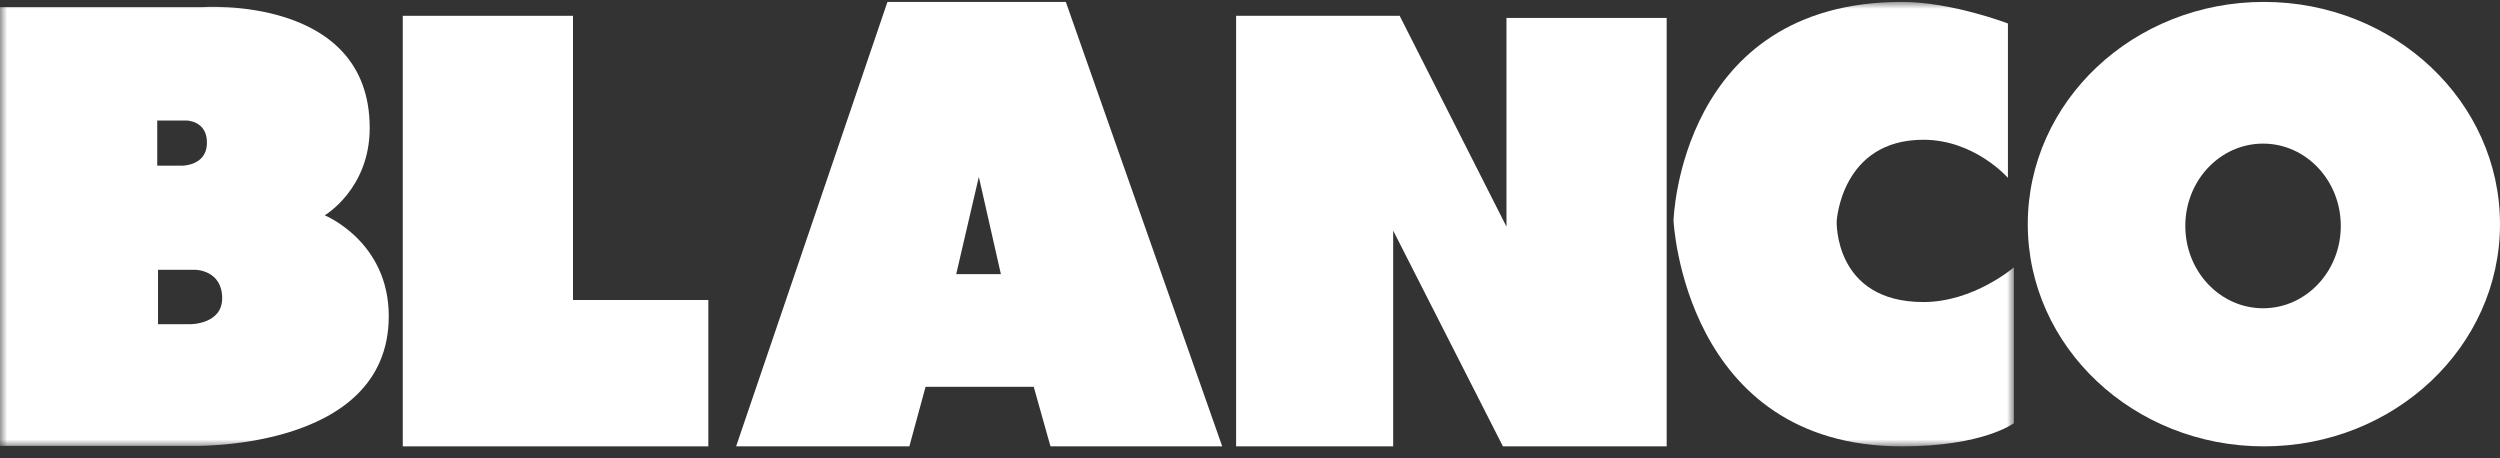
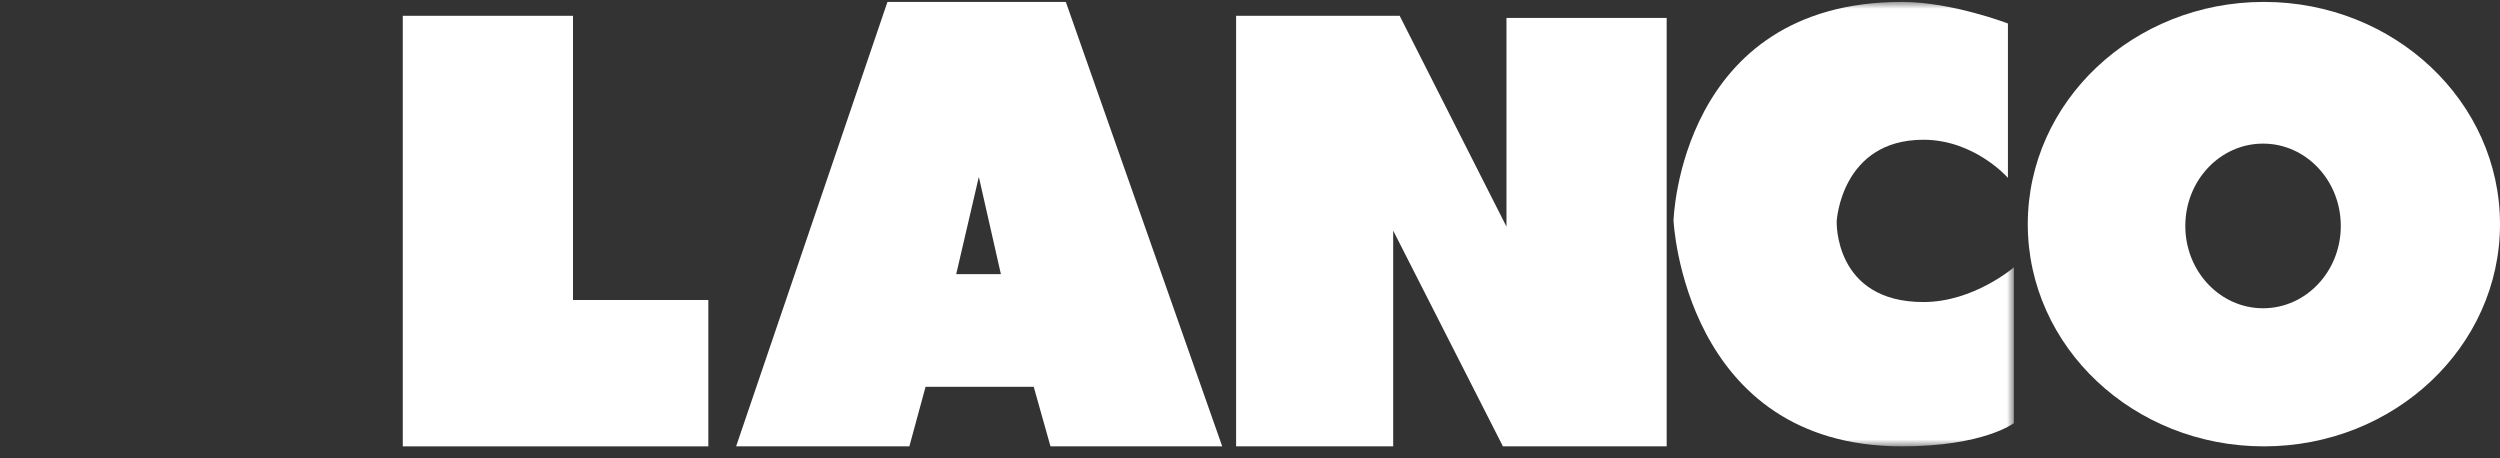
<svg xmlns="http://www.w3.org/2000/svg" xmlns:xlink="http://www.w3.org/1999/xlink" width="180px" height="33px" viewBox="0 0 180 33">
  <rect x="0" y="0" width="180" height="33" fill="#333333" stroke="none" />
  <title>blanco-logo</title>
  <defs>
    <polygon id="path-1" points="0 0 145 0 145 32 0 32" />
  </defs>
  <g id="Welcome" stroke="none" stroke-width="1" fill="none" fill-rule="evenodd">
    <g id="HI-partners" transform="translate(-147, -1392)">
      <g id="blanco-logo" transform="translate(147, 1392)">
        <polyline id="Fill-1" fill="#FFFFFF" points="29 32.138 29 1.138 41.255 1.138 41.255 21.601 51 21.601 51 32.138 29 32.138" />
        <polyline id="Fill-2" fill="#FFFFFF" points="89 32.138 89 1.138 100.776 1.138 108.466 16.317 108.466 1.292 120 1.292 120 32.138 108.211 32.138 100.309 16.604 100.309 32.138 89 32.138" />
        <g id="Group-6" transform="translate(0, 0.138)">
          <mask id="mask-2" fill="white">
            <use xlink:href="#path-1" />
          </mask>
          <g id="Clip-4" />
          <path d="M144.574,12.67 L144.574,1.554 C144.574,1.554 140.524,0 136.942,0 C120.92,0 120.494,15.741 120.494,15.741 C120.494,15.741 121.24,32 136.942,32 C142.816,32 145,30.329 145,30.329 L145,19.11 C145,19.11 142.11,21.609 138.488,21.609 C132.029,21.609 132.241,15.793 132.241,15.793 C132.241,15.793 132.561,9.924 138.488,9.924 C142.176,9.924 144.574,12.67 144.574,12.67" id="Fill-3" fill="#FFFFFF" mask="url(#mask-2)" />
-           <path d="M-0.061,31.969 L-0.061,0.376 L14.561,0.376 C14.561,0.376 26.619,-0.508 26.619,9.076 C26.619,13.469 23.379,15.364 23.379,15.364 C23.379,15.364 27.991,17.237 27.991,22.622 C27.991,32.485 13.548,31.969 13.548,31.969 L-0.061,31.969 Z M11.321,8.538 L11.321,11.789 L13.144,11.789 C13.144,11.789 14.83,11.789 14.898,10.239 C14.973,8.539 13.414,8.538 13.414,8.538 L11.321,8.538 Z M11.377,19.288 L11.377,23.204 L13.731,23.204 C13.731,23.204 15.997,23.206 15.997,21.336 C15.997,19.306 14.079,19.288 14.079,19.288 L11.377,19.288 L11.377,19.288 Z" id="Fill-5" fill="#FFFFFF" mask="url(#mask-2)" />
        </g>
        <path d="M53,32.138 L63.897,0.138 L76.739,0.138 L88,32.138 L75.635,32.138 L74.428,27.848 L66.641,27.848 L65.474,32.138 L53,32.138 Z M68.847,19.738 L72.064,19.738 L70.476,12.735 L68.847,19.738 L68.847,19.738 Z" id="Fill-7" fill="#FFFFFF" />
        <path d="M146,16.139 C146,7.302 153.61,0.138 163,0.138 C172.389,0.138 180,7.302 180,16.139 C180,24.975 172.389,32.138 163,32.138 C153.61,32.138 146,24.975 146,16.139 Z M157.342,16.268 C157.342,12.994 159.848,10.34 162.94,10.34 C166.033,10.34 168.538,12.994 168.538,16.268 C168.538,19.541 166.033,22.195 162.94,22.195 C159.848,22.195 157.342,19.541 157.342,16.268 L157.342,16.268 Z" id="Fill-8" fill="#FFFFFF" />
      </g>
    </g>
  </g>
</svg>